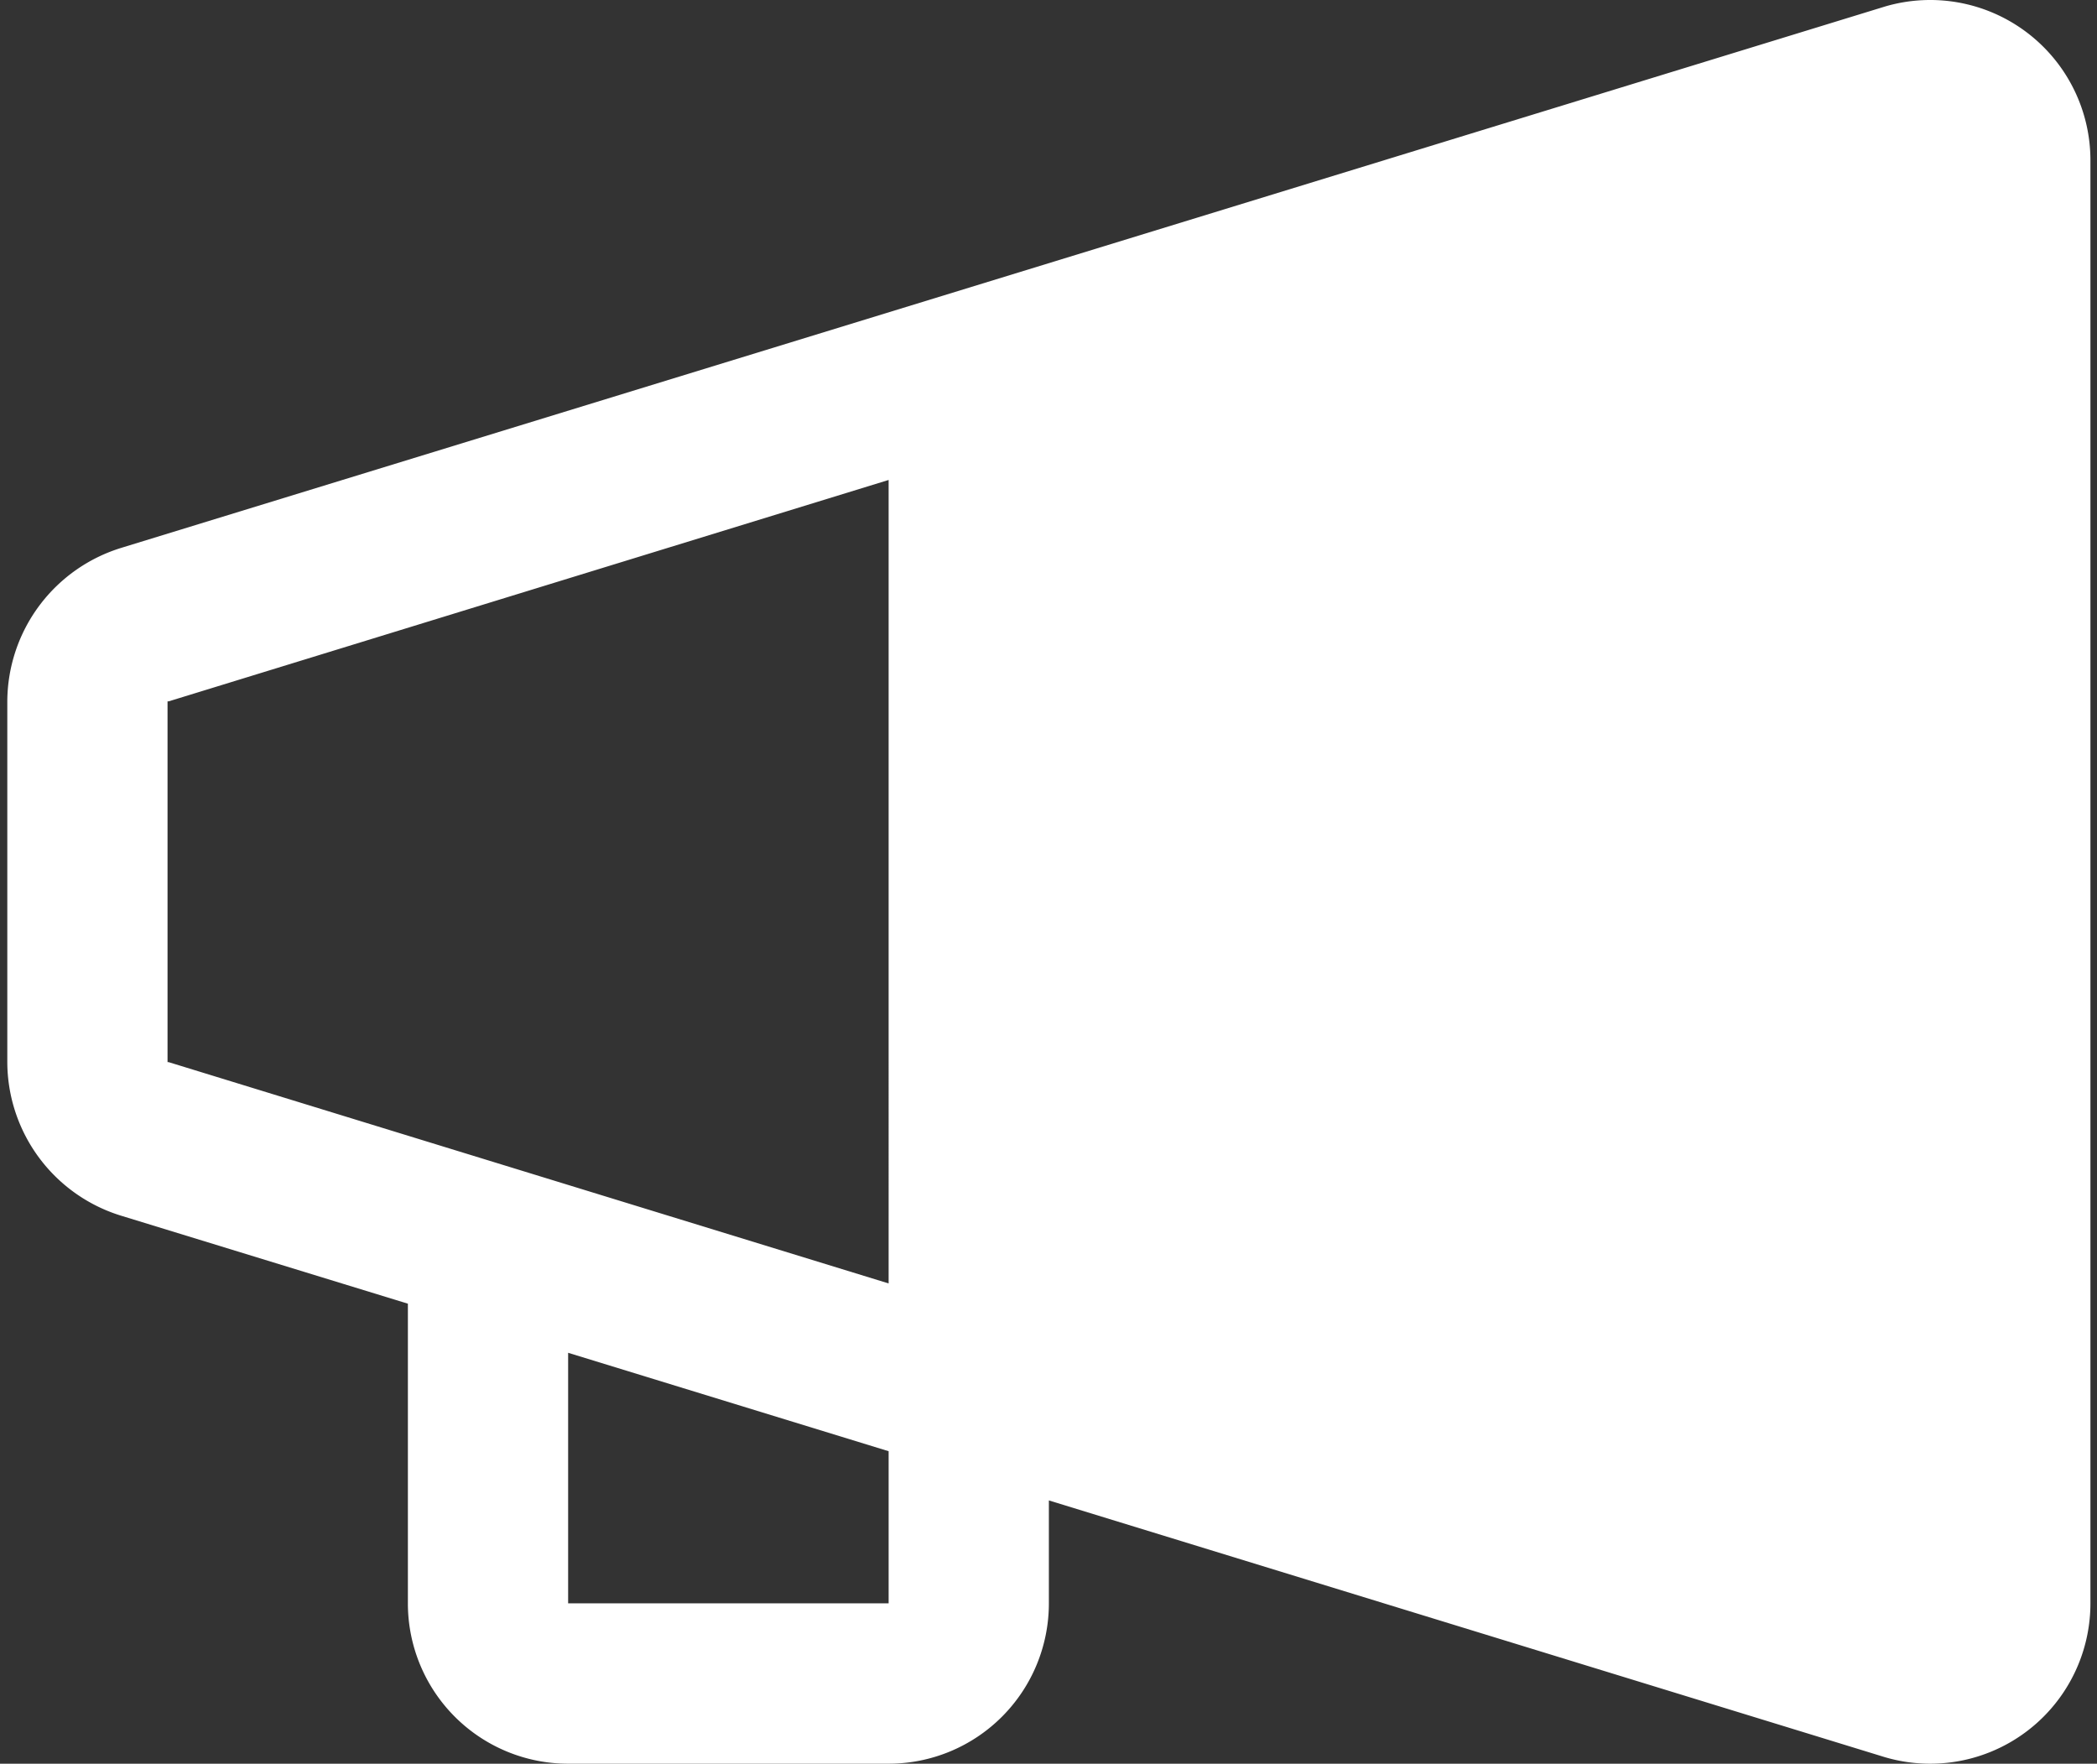
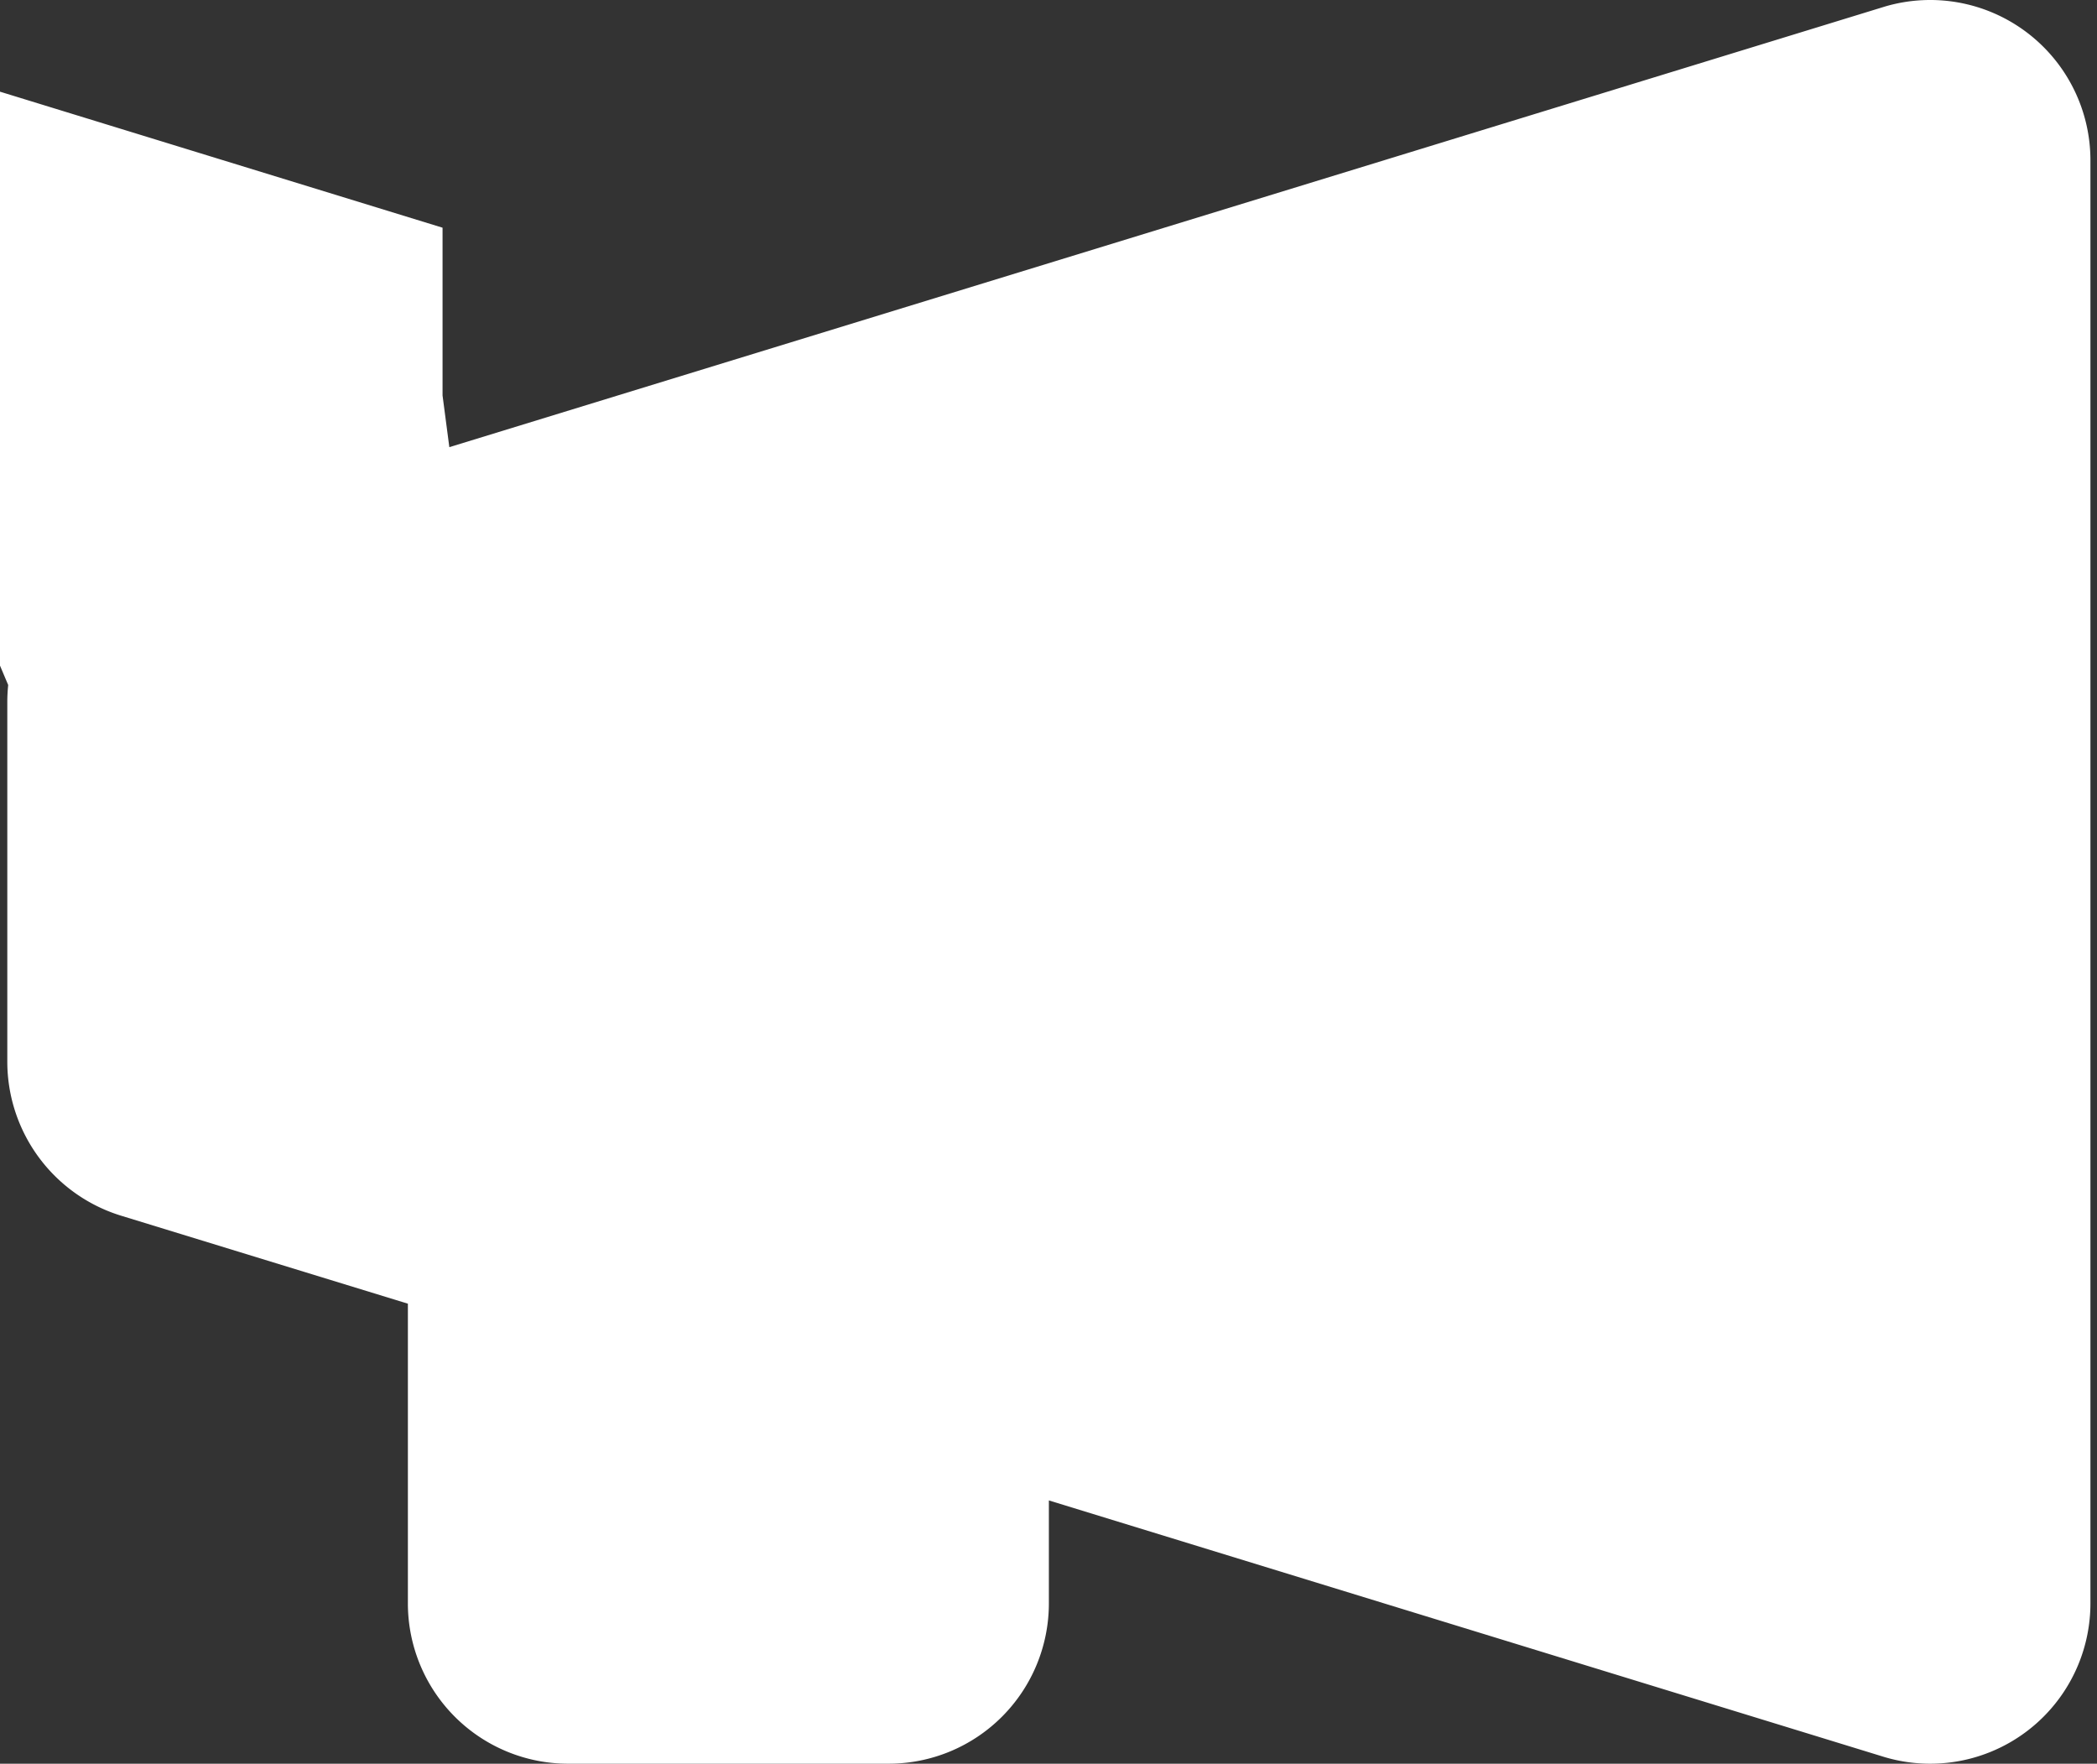
<svg xmlns="http://www.w3.org/2000/svg" width="151" height="127" fill="none">
  <rect width="100%" height="100%" fill="#333333" stroke="none" />
-   <path d="M8.79 39.432 135.758.462a11.53 11.53 0 0 1 10.148 1.843 11.541 11.541 0 0 1 4.621 9.227v103.921c0 3.063-1.215 6-3.379 8.165a11.537 11.537 0 0 1-11.419 2.913l-60.202-18.489v7.411c0 3.063-1.215 6-3.38 8.165A11.536 11.536 0 0 1 63.989 127H40.91c-3.06 0-5.995-1.217-8.159-3.382a11.55 11.55 0 0 1-3.38-8.165V93.875L8.791 87.561a11.603 11.603 0 0 1-5.96-4.174 11.617 11.617 0 0 1-2.305-6.904v-25.98a11.617 11.617 0 0 1 8.265-11.07Zm32.121 76.021h23.077v-10.955L40.91 97.411v18.042Zm-28.846-38.97h.08l51.843 15.934V34.561L12.144 50.503h-.08v25.98Z" fill="#fff" />
+   <path d="M8.79 39.432 135.758.462a11.53 11.53 0 0 1 10.148 1.843 11.541 11.541 0 0 1 4.621 9.227v103.921c0 3.063-1.215 6-3.379 8.165a11.537 11.537 0 0 1-11.419 2.913l-60.202-18.489v7.411c0 3.063-1.215 6-3.38 8.165A11.536 11.536 0 0 1 63.989 127H40.91c-3.06 0-5.995-1.217-8.159-3.382a11.55 11.55 0 0 1-3.38-8.165V93.875L8.791 87.561a11.603 11.603 0 0 1-5.96-4.174 11.617 11.617 0 0 1-2.305-6.904v-25.98a11.617 11.617 0 0 1 8.265-11.07Zh23.077v-10.955L40.91 97.411v18.042Zm-28.846-38.97h.08l51.843 15.934V34.561L12.144 50.503h-.08v25.98Z" fill="#fff" />
</svg>